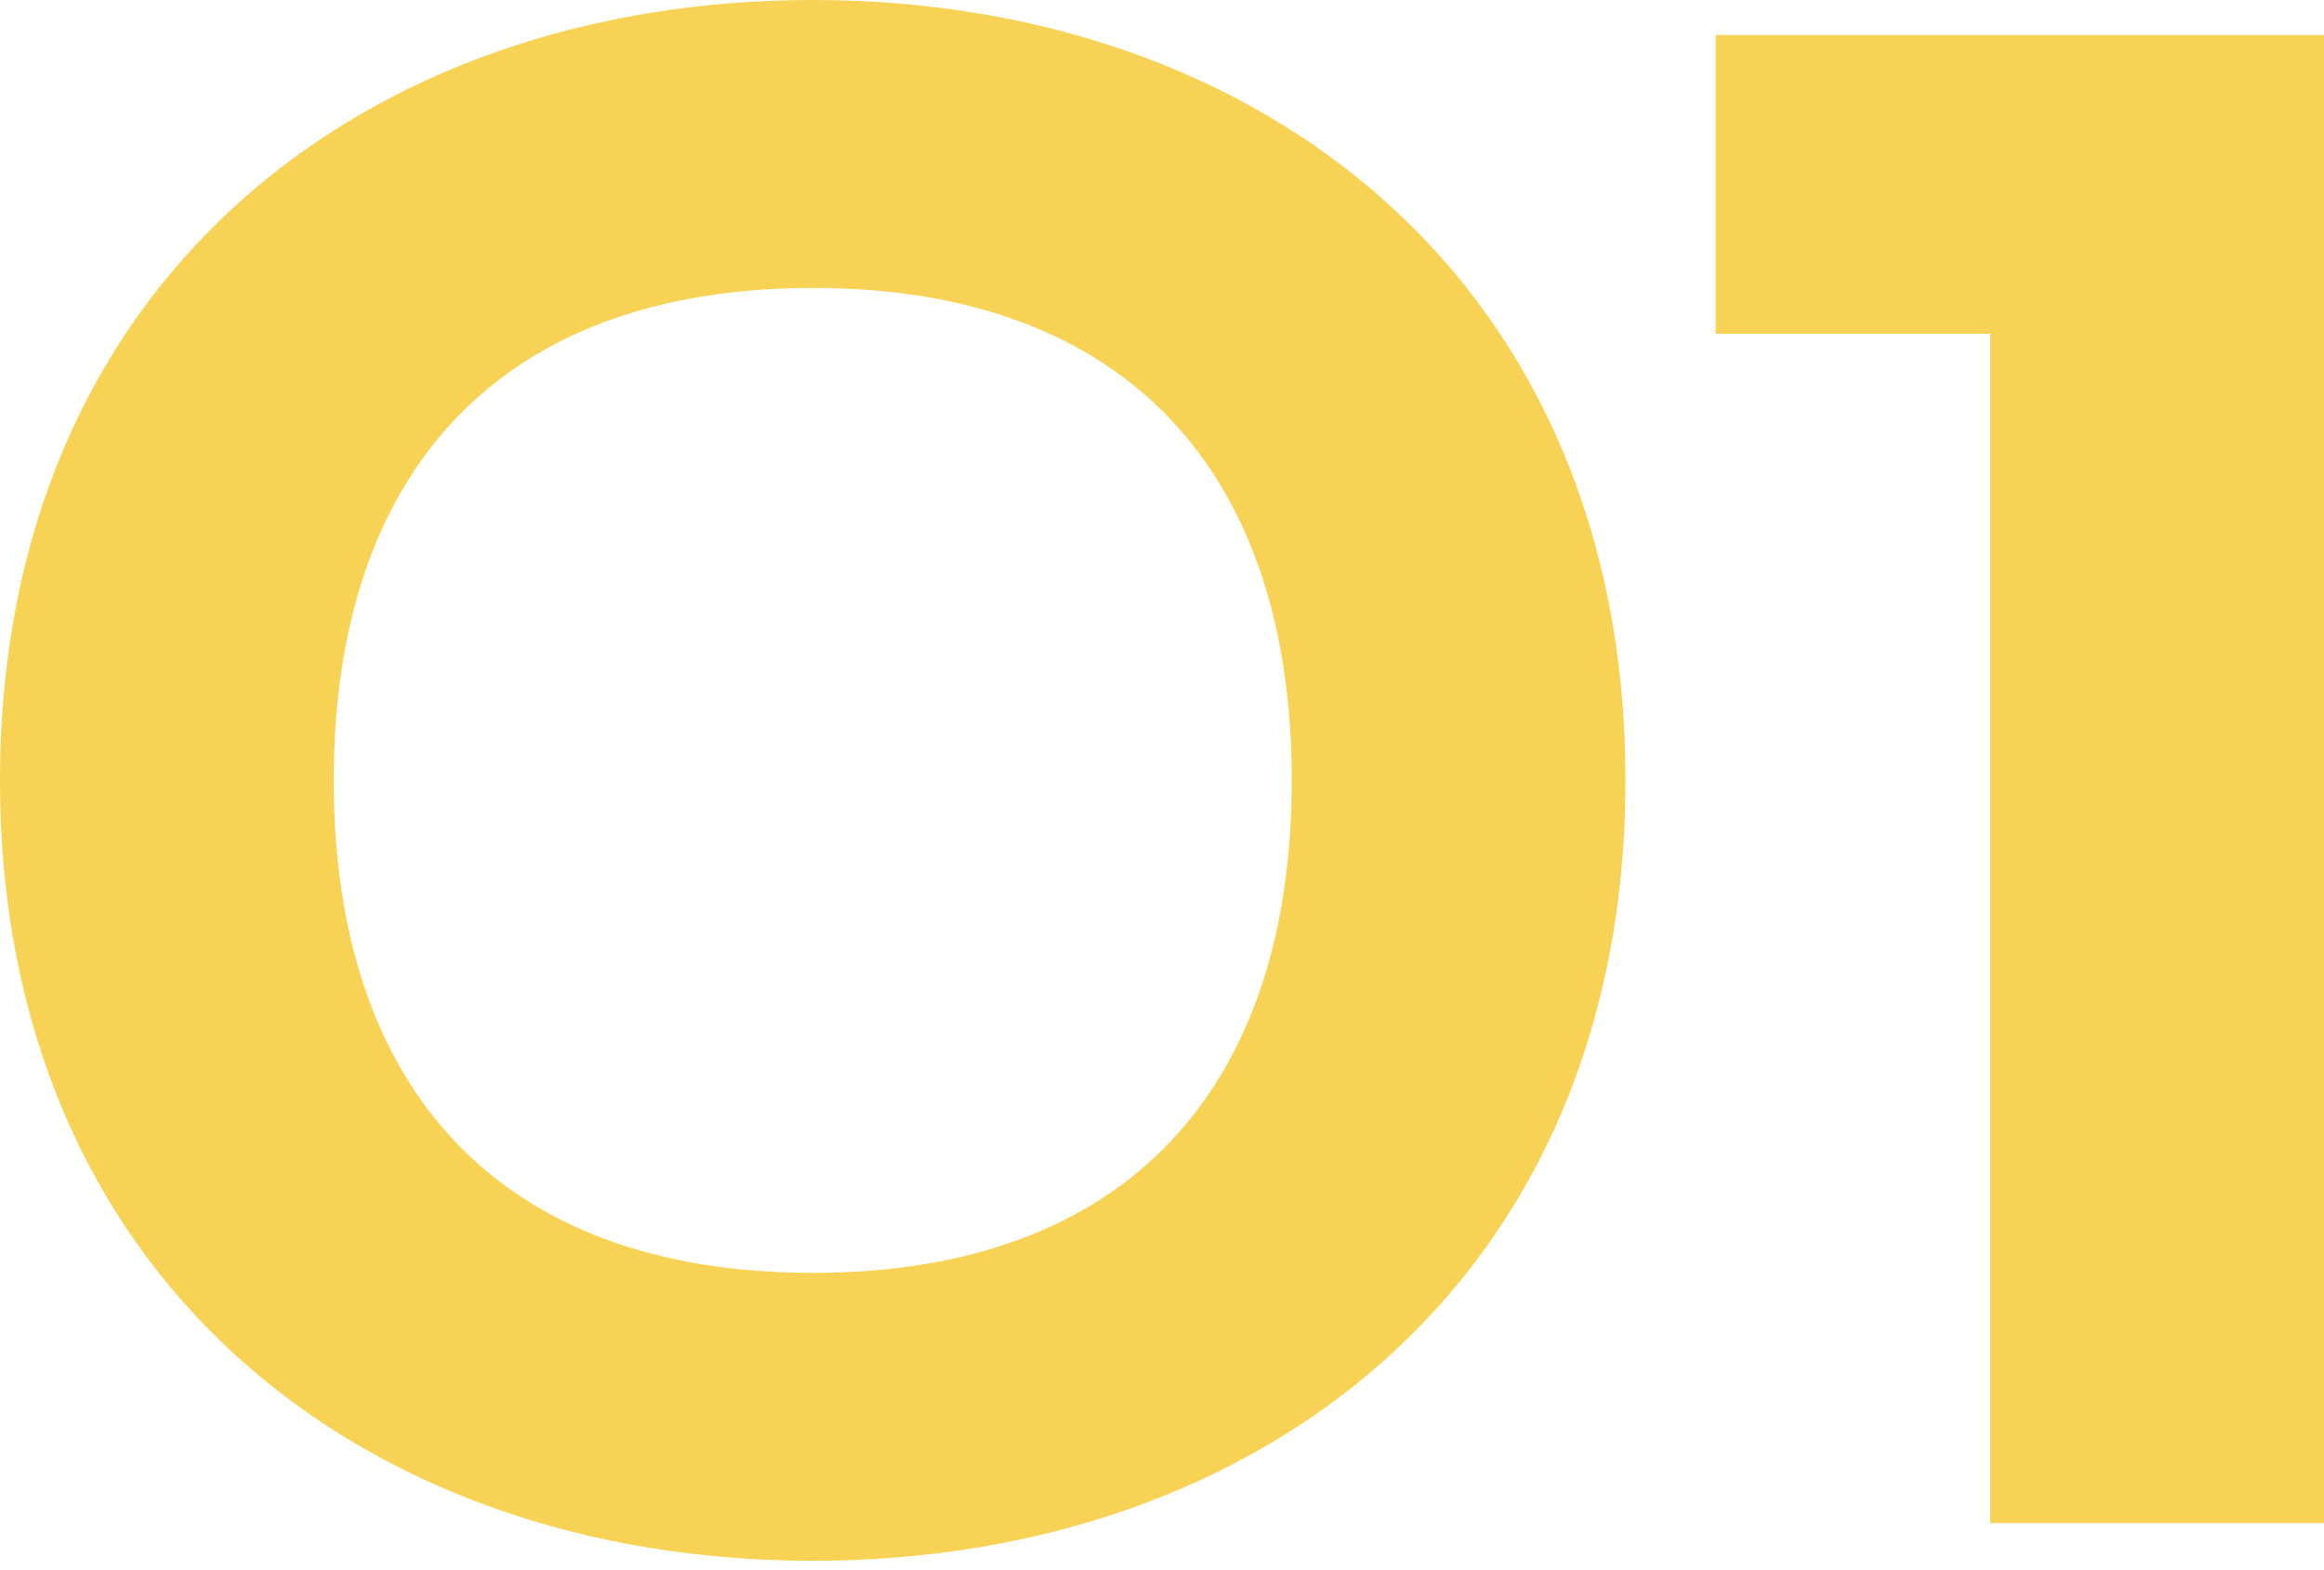
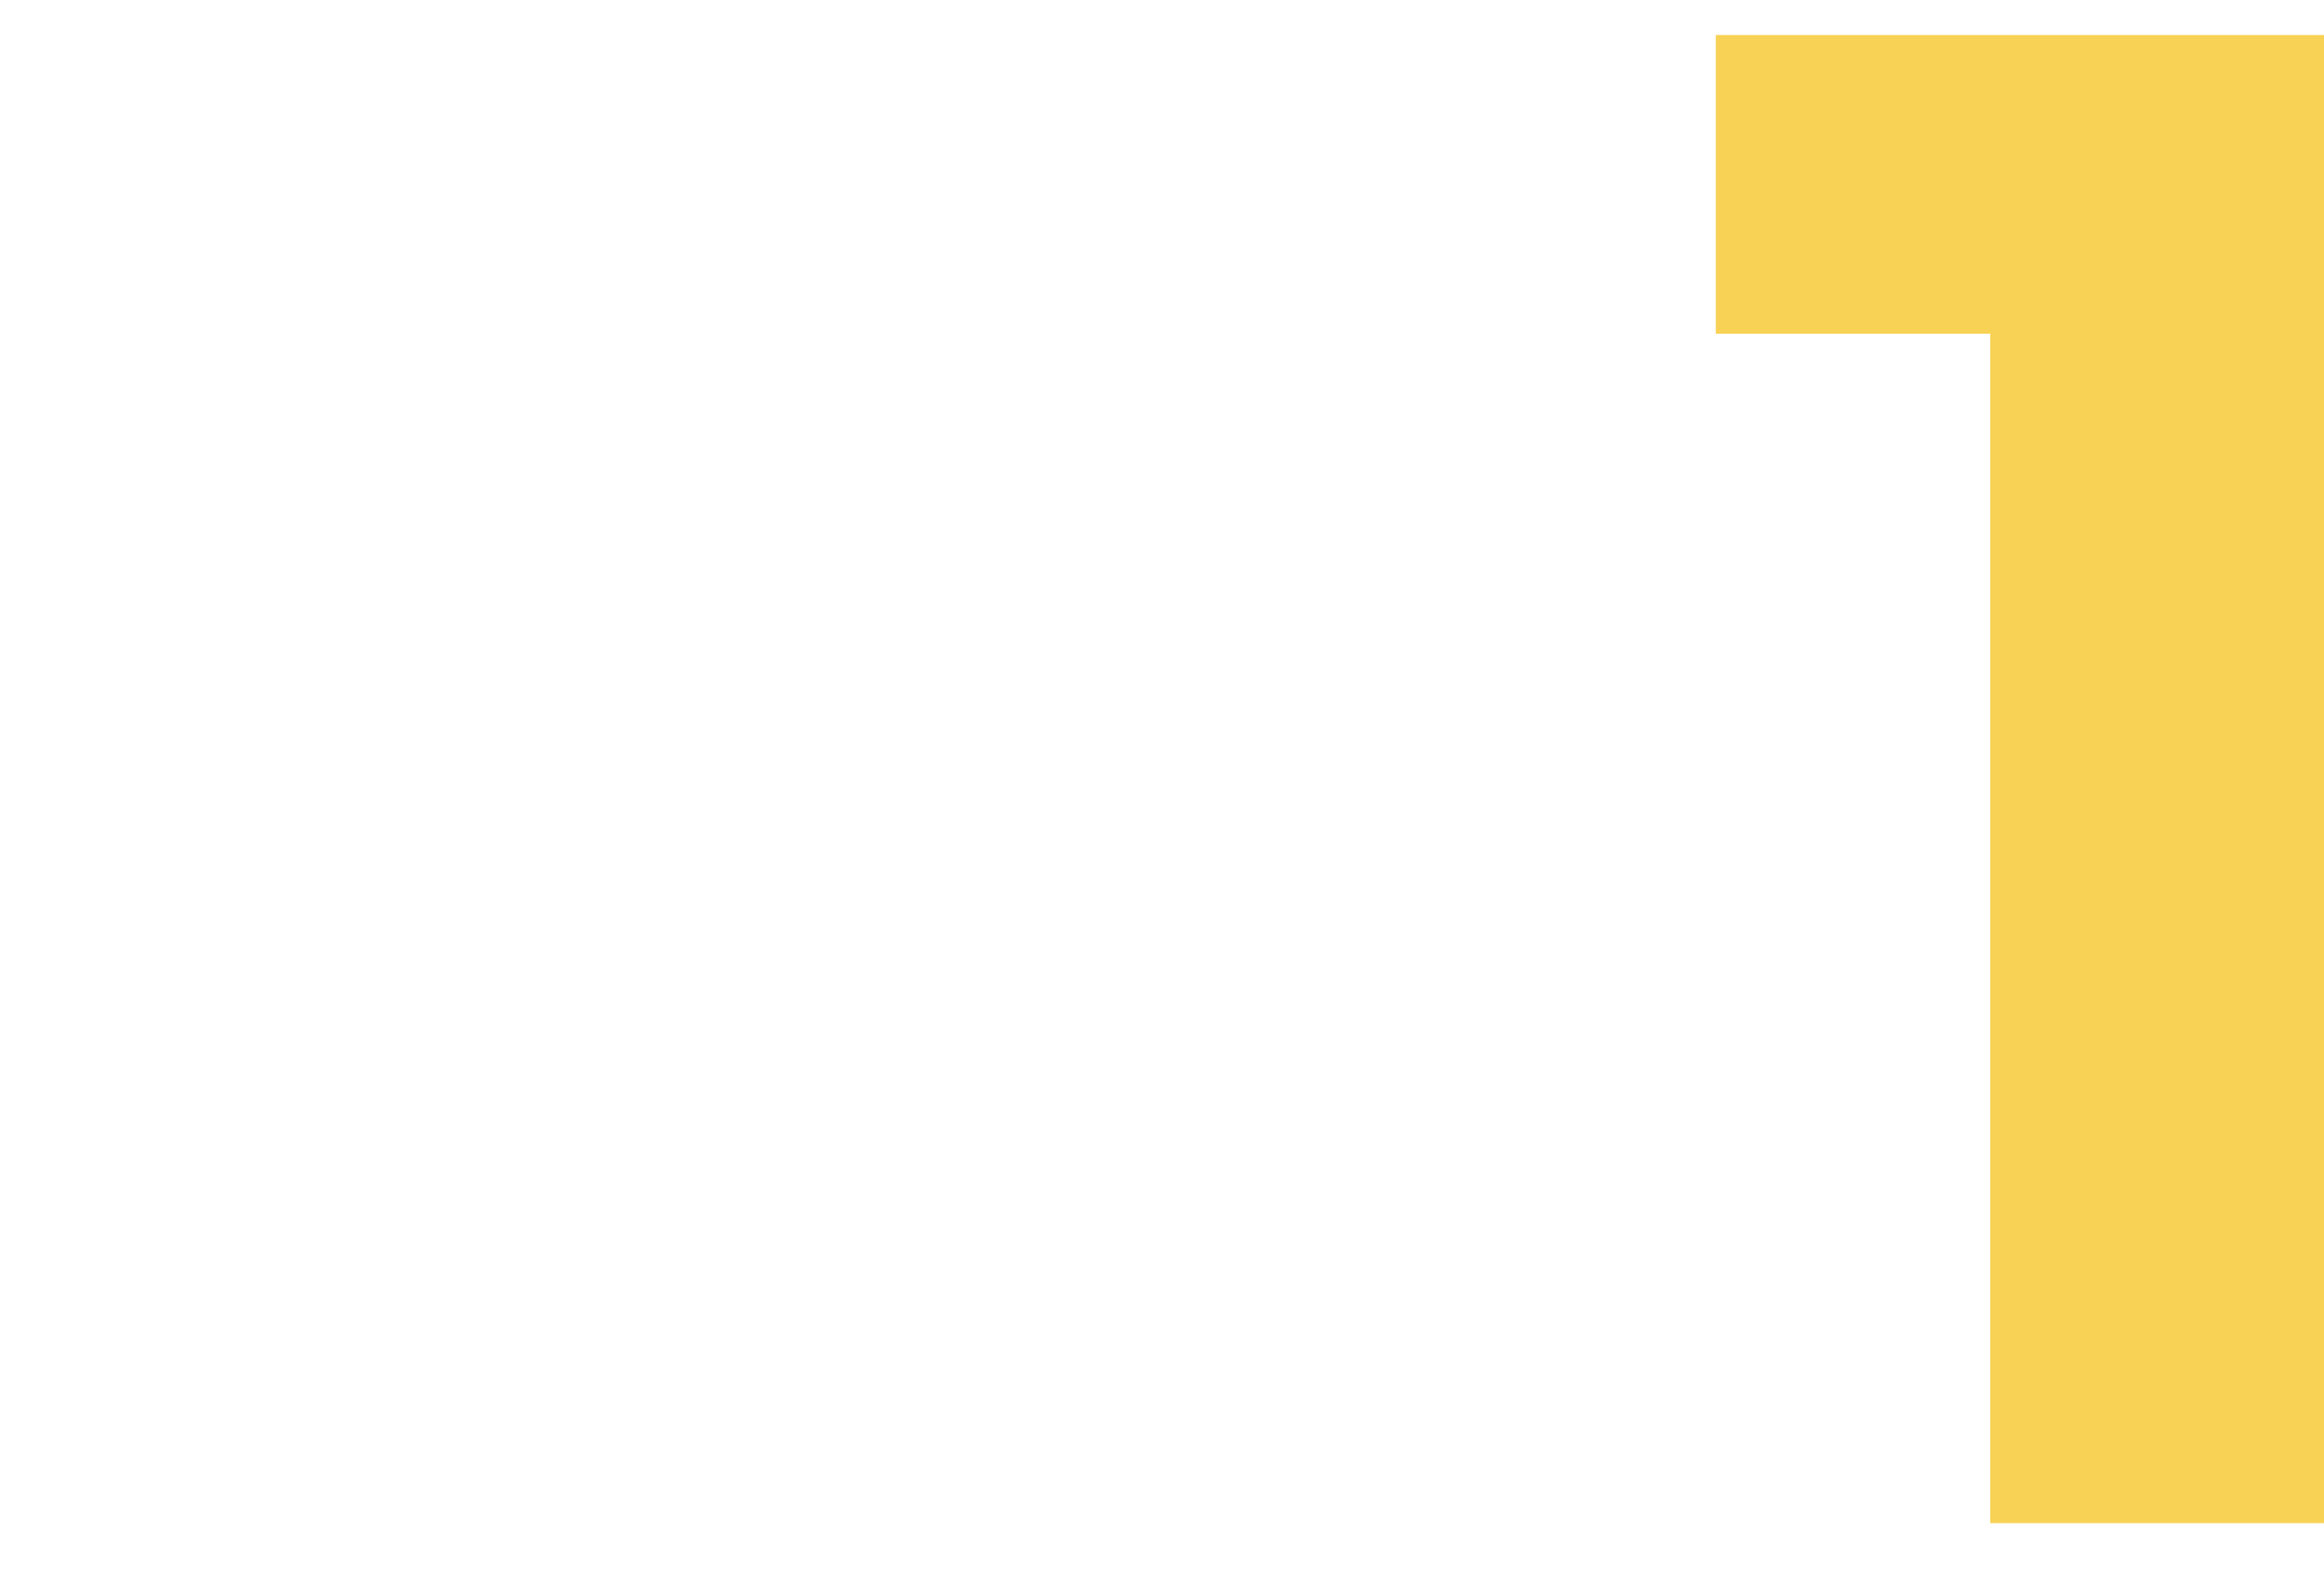
<svg xmlns="http://www.w3.org/2000/svg" width="111" height="75" viewBox="0 0 111 75" fill="none">
-   <path d="M15.939 37.276C15.939 22.623 23.78 13.754 38.819 13.754C53.858 13.754 61.698 22.623 61.698 37.276C61.698 51.929 53.858 60.799 38.819 60.799C23.78 60.799 15.939 51.929 15.939 37.276ZM77.637 37.276C77.637 13.496 60.285 0 38.819 0C17.353 0 0 13.496 0 37.276C0 61.056 17.353 74.552 38.819 74.552C60.285 74.552 77.637 61.056 77.637 37.276Z" fill="#F7D254" />
  <path d="M81.95 1.671V15.939H95.061V72.753H111V1.671H81.95Z" fill="#F7D254" />
</svg>